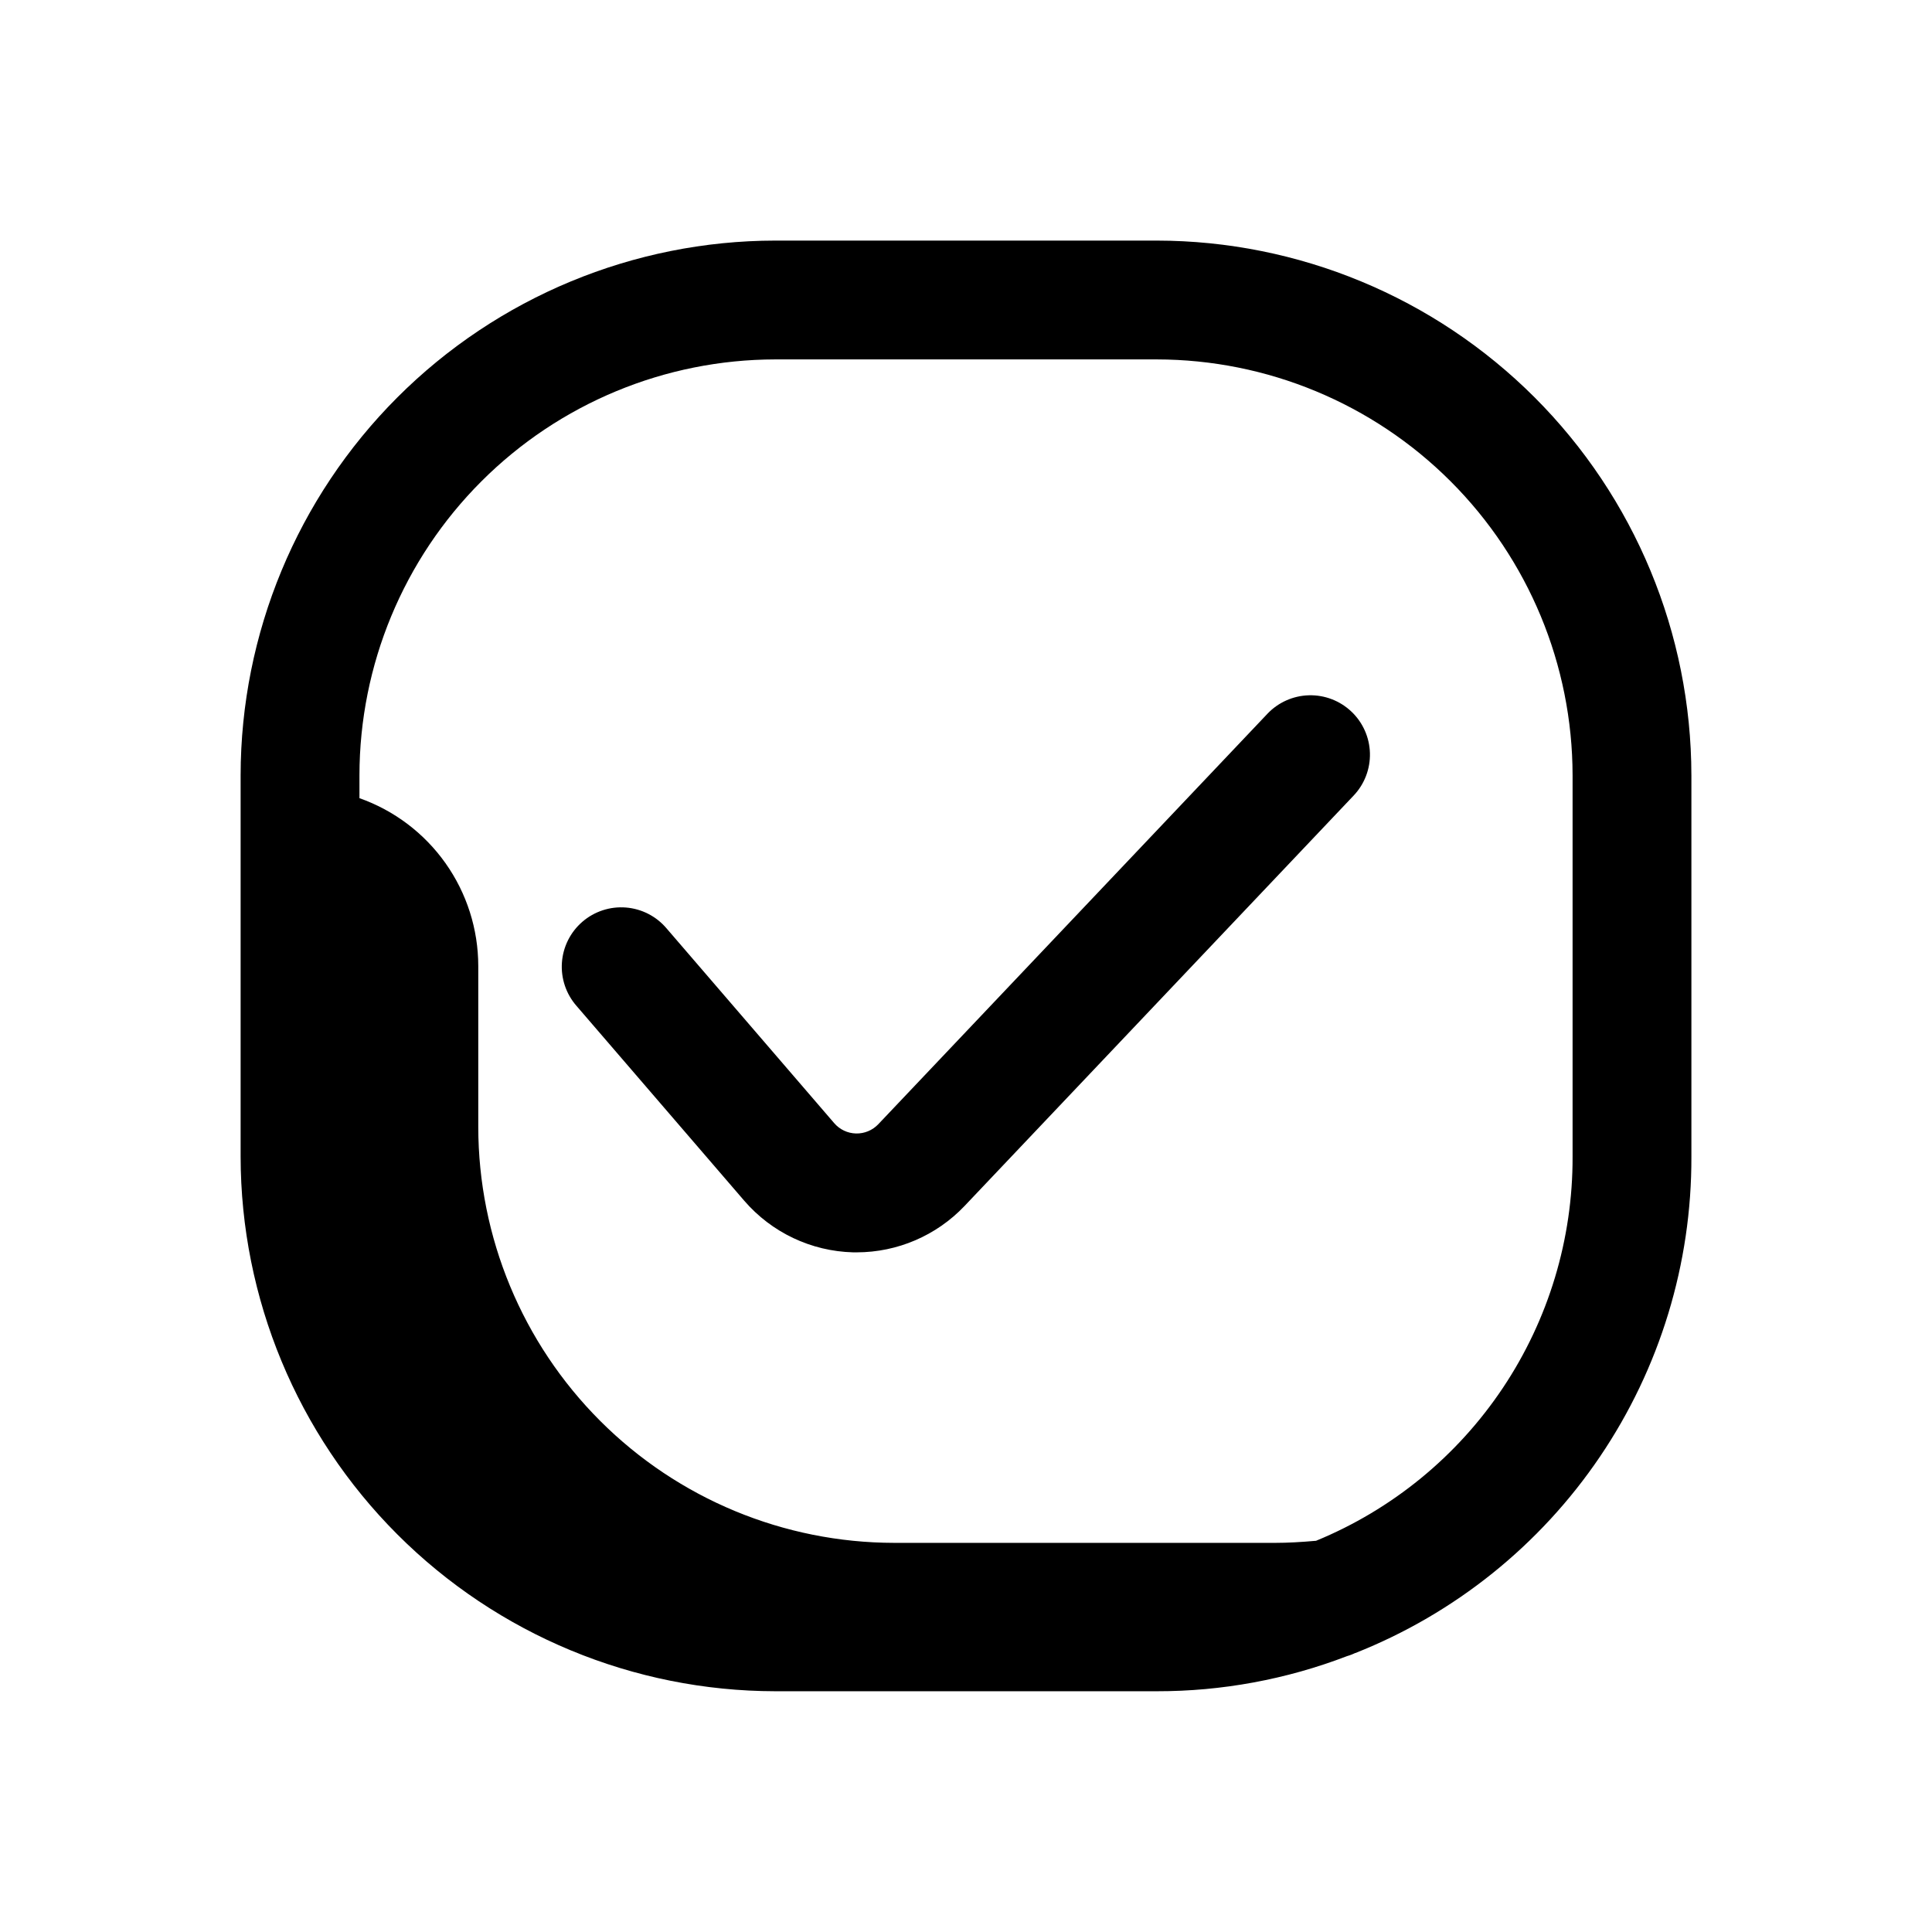
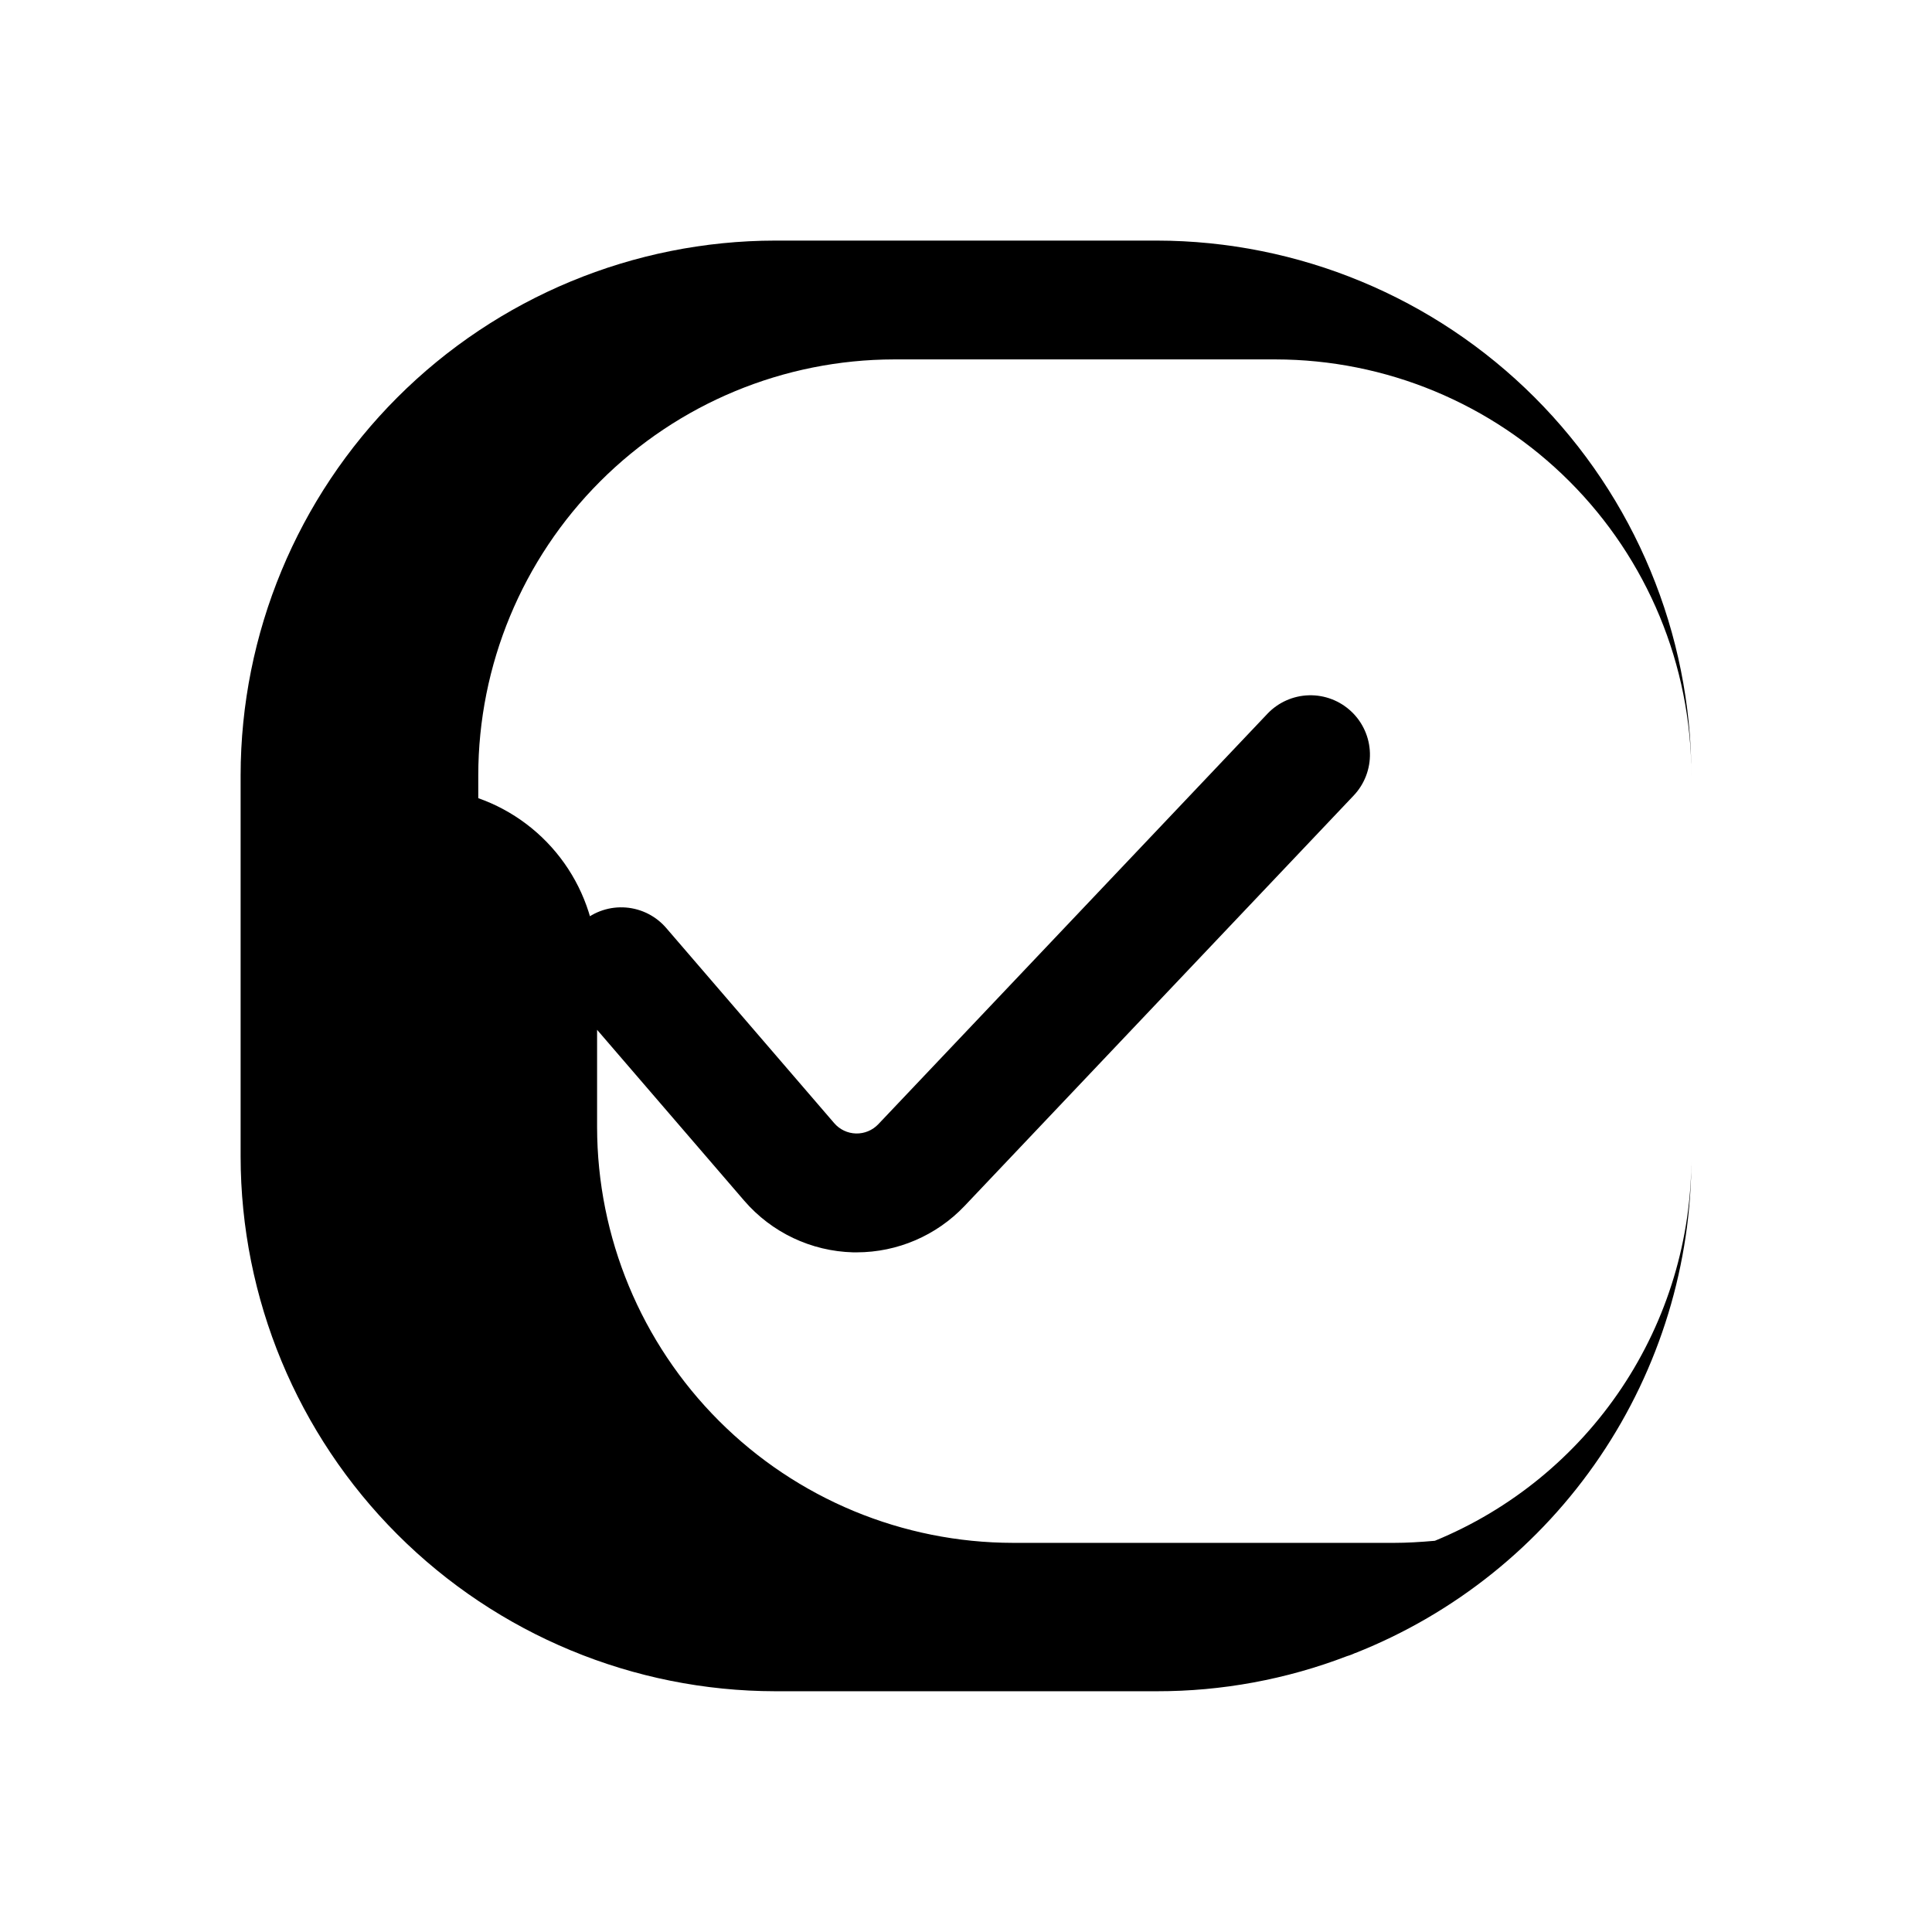
<svg xmlns="http://www.w3.org/2000/svg" fill="#000000" width="800px" height="800px" version="1.1" viewBox="144 144 512 512">
-   <path d="m502.14 332.58c3.031 2.875 4.793 6.832 4.906 11.004 0.109 4.176-1.441 8.223-4.316 11.25l-103.12 108.77c-7.441 7.832-17.766 12.27-28.566 12.281h-0.953c-11.129-0.289-21.613-5.266-28.875-13.699l-44.445-51.625c-2.762-3.16-4.152-7.289-3.856-11.477 0.297-4.184 2.254-8.078 5.434-10.816s7.32-4.094 11.504-3.766 8.062 2.312 10.777 5.512l44.445 51.633c1.453 1.691 3.551 2.684 5.777 2.738 2.227 0.055 4.371-0.836 5.906-2.453l103.12-108.77h-0.004c2.875-3.027 6.836-4.793 11.012-4.902s8.223 1.445 11.25 4.32zm90.098 16.879v101.07c0.094 28.336-8.348 56.043-24.234 79.508-15.883 23.465-38.473 41.598-64.816 52.035h-0.062c-0.293 0.117-0.566 0.262-0.859 0.379-0.426 0.164-0.867 0.324-1.316 0.449h0.004c-16.078 6.168-33.16 9.32-50.379 9.297h-101.11c-37.566-0.047-73.582-14.988-100.15-41.551-26.562-26.566-41.504-62.582-41.547-100.15v-101.04c0.043-37.566 14.984-73.582 41.547-100.15 26.566-26.562 62.582-41.504 100.15-41.547h101.07c37.57 0.043 73.586 14.984 100.15 41.547 26.562 26.566 41.508 62.582 41.551 100.15zm-31.488 0c-0.031-29.219-11.652-57.234-32.316-77.895-20.66-20.664-48.672-32.285-77.895-32.316h-101.07c-29.219 0.031-57.234 11.652-77.895 32.316-20.664 20.66-32.285 48.676-32.316 77.895v6.062c9.203 3.25 17.168 9.273 22.809 17.238 5.637 7.965 8.672 17.48 8.68 27.238v42.668-0.004c0.031 29.219 11.652 57.234 32.316 77.895 20.66 20.664 48.676 32.285 77.895 32.316h101.07c3.227 0 6.824-0.203 10.754-0.551v-0.004c20.164-8.285 37.398-22.395 49.508-40.527 12.105-18.129 18.531-39.457 18.461-61.258z" />
+   <path d="m502.14 332.58c3.031 2.875 4.793 6.832 4.906 11.004 0.109 4.176-1.441 8.223-4.316 11.25l-103.12 108.77c-7.441 7.832-17.766 12.27-28.566 12.281h-0.953c-11.129-0.289-21.613-5.266-28.875-13.699l-44.445-51.625c-2.762-3.16-4.152-7.289-3.856-11.477 0.297-4.184 2.254-8.078 5.434-10.816s7.32-4.094 11.504-3.766 8.062 2.312 10.777 5.512l44.445 51.633c1.453 1.691 3.551 2.684 5.777 2.738 2.227 0.055 4.371-0.836 5.906-2.453l103.12-108.77h-0.004c2.875-3.027 6.836-4.793 11.012-4.902s8.223 1.445 11.25 4.32zm90.098 16.879v101.07c0.094 28.336-8.348 56.043-24.234 79.508-15.883 23.465-38.473 41.598-64.816 52.035h-0.062c-0.293 0.117-0.566 0.262-0.859 0.379-0.426 0.164-0.867 0.324-1.316 0.449h0.004c-16.078 6.168-33.16 9.32-50.379 9.297h-101.11c-37.566-0.047-73.582-14.988-100.15-41.551-26.562-26.566-41.504-62.582-41.547-100.15v-101.04c0.043-37.566 14.984-73.582 41.547-100.15 26.566-26.562 62.582-41.504 100.15-41.547h101.07c37.57 0.043 73.586 14.984 100.15 41.547 26.562 26.566 41.508 62.582 41.551 100.15zc-0.031-29.219-11.652-57.234-32.316-77.895-20.66-20.664-48.672-32.285-77.895-32.316h-101.07c-29.219 0.031-57.234 11.652-77.895 32.316-20.664 20.66-32.285 48.676-32.316 77.895v6.062c9.203 3.25 17.168 9.273 22.809 17.238 5.637 7.965 8.672 17.48 8.68 27.238v42.668-0.004c0.031 29.219 11.652 57.234 32.316 77.895 20.66 20.664 48.676 32.285 77.895 32.316h101.07c3.227 0 6.824-0.203 10.754-0.551v-0.004c20.164-8.285 37.398-22.395 49.508-40.527 12.105-18.129 18.531-39.457 18.461-61.258z" />
</svg>